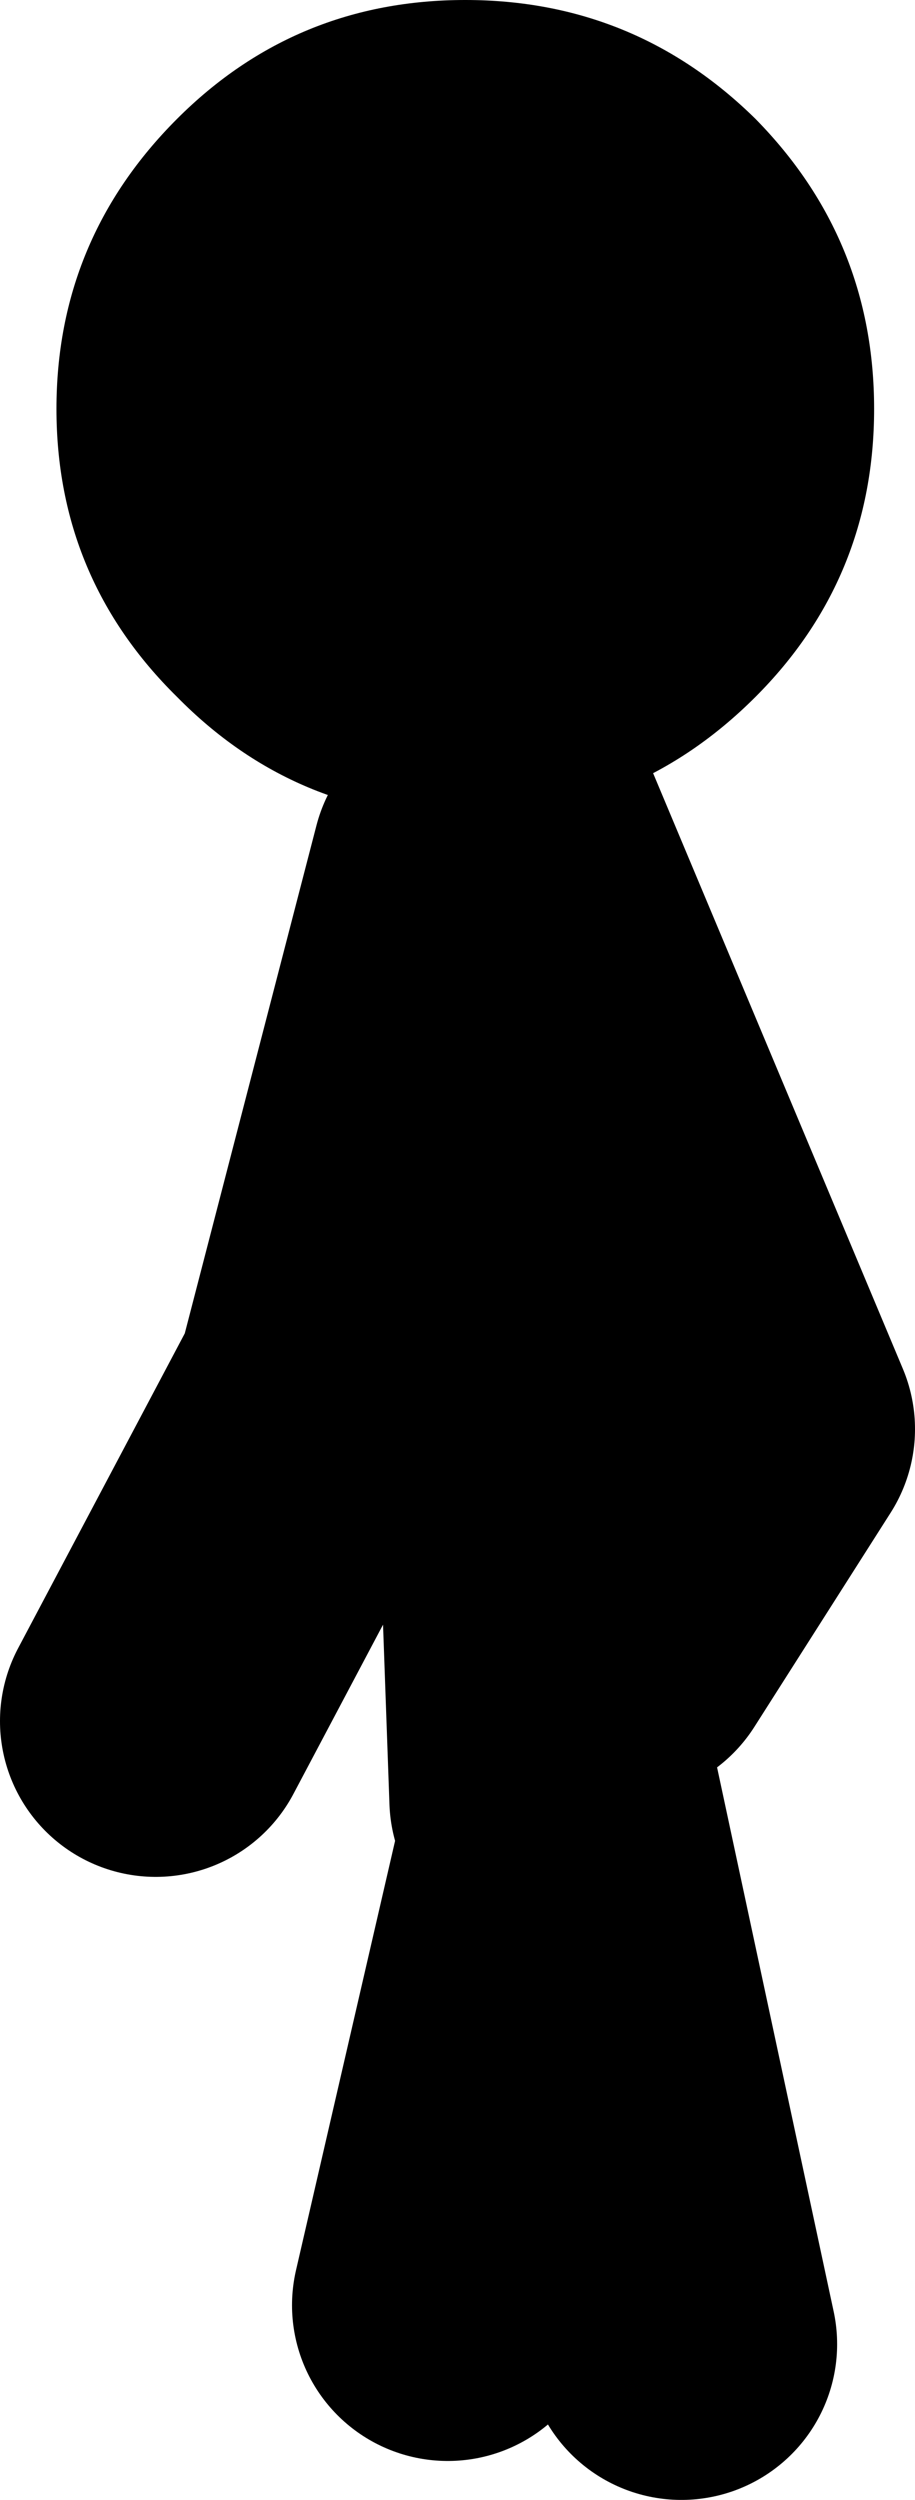
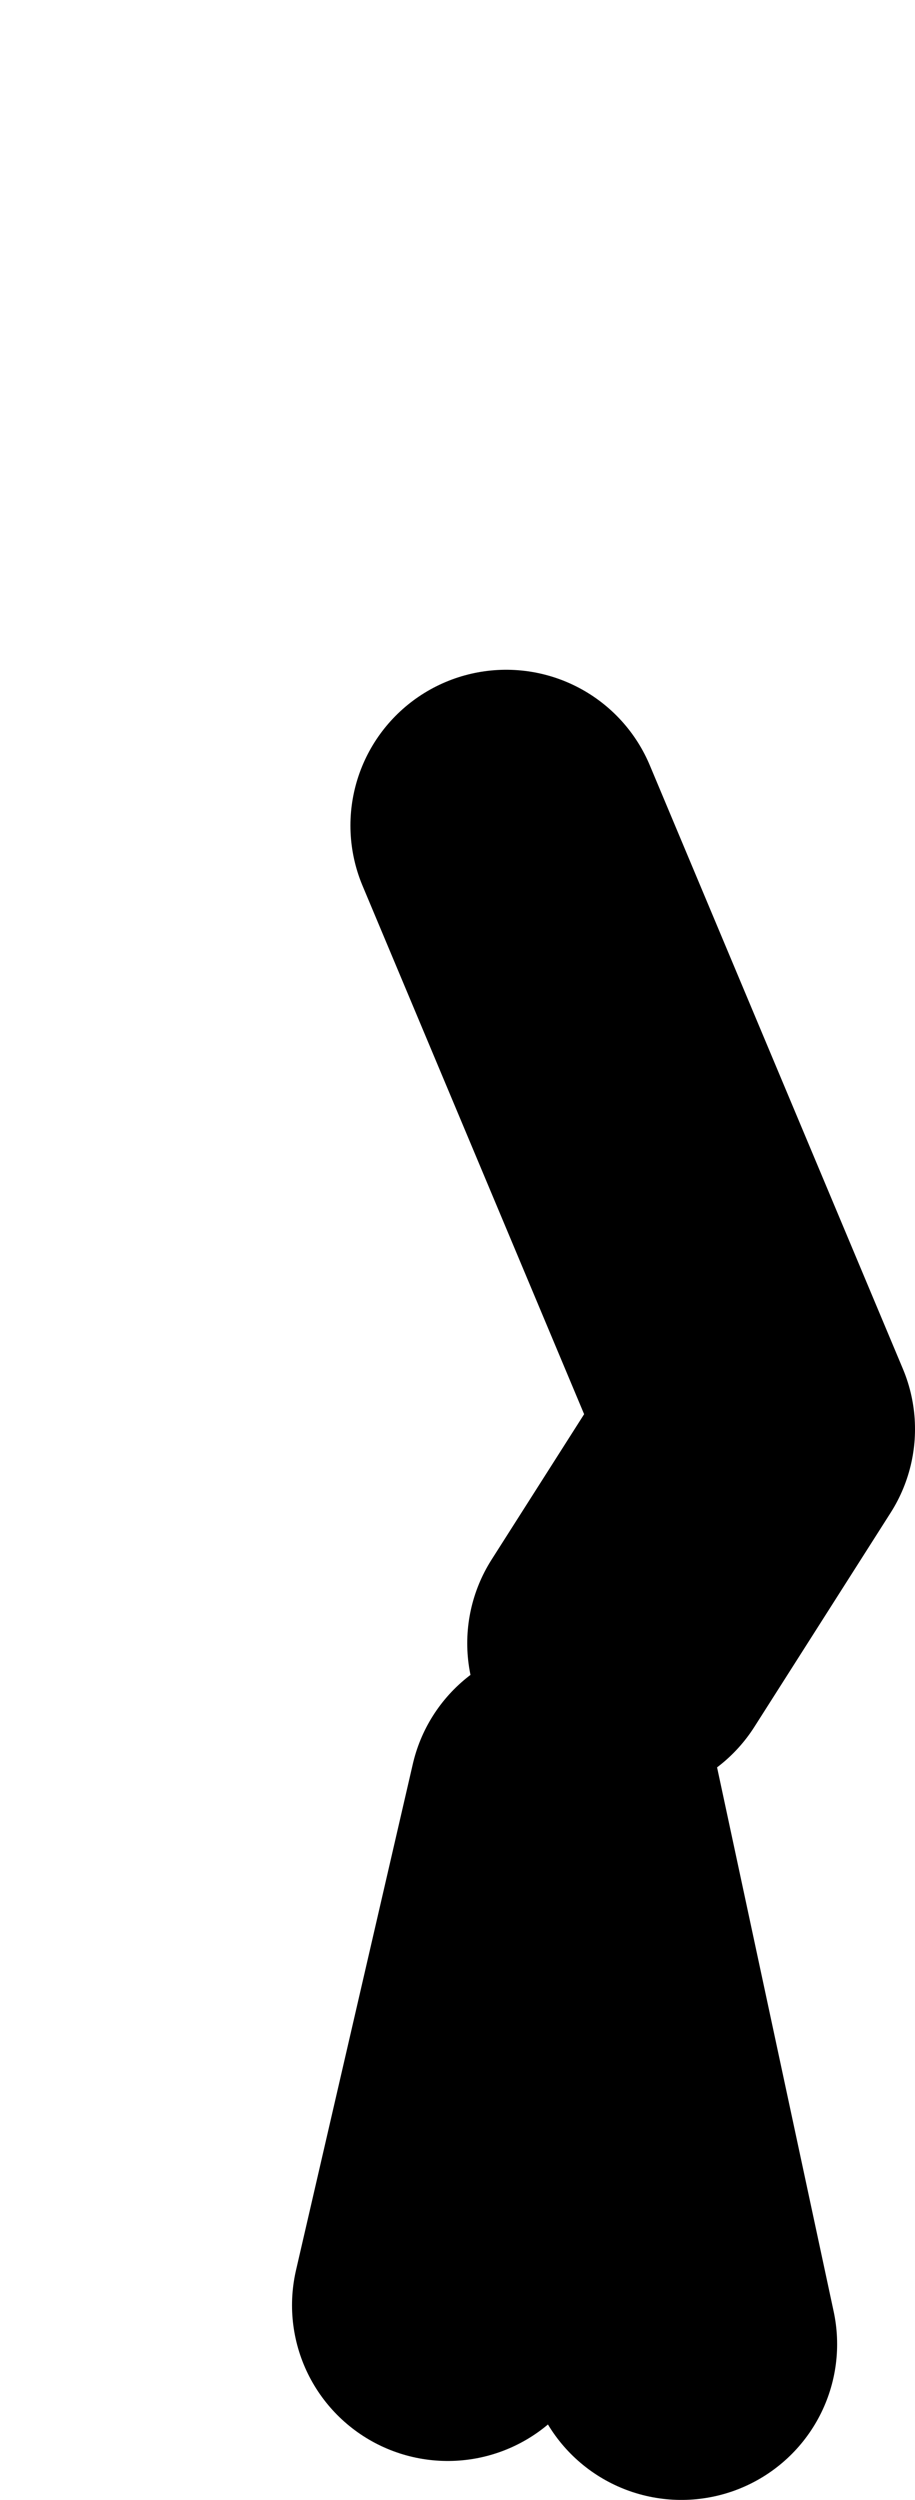
<svg xmlns="http://www.w3.org/2000/svg" height="64.2px" width="23.5px">
  <g transform="matrix(1.0, 0.0, 0.0, 1.0, 6.5, 110.0)">
-     <path d="M5.0 -50.8 L8.0 -63.8 11.0 -49.8 M7.5 -63.8 L7.0 -77.8 5.5 -87.8 2.0 -74.3 -2.5 -65.8 M6.5 -88.8 L13.0 -73.3 9.5 -67.8" fill="none" stroke="#000000" stroke-linecap="round" stroke-linejoin="round" stroke-width="8.0" />
-     <path d="M5.45 -110.0 Q9.8 -110.0 12.9 -106.95 15.95 -103.85 15.95 -99.5 15.95 -95.15 12.9 -92.1 9.8 -89.0 5.45 -89.0 1.1 -89.0 -1.95 -92.1 -5.05 -95.15 -5.05 -99.5 -5.05 -103.85 -1.95 -106.95 1.1 -110.0 5.45 -110.0" fill="#000000" fill-rule="evenodd" stroke="none" />
+     <path d="M5.0 -50.8 L8.0 -63.8 11.0 -49.8 M7.5 -63.8 M6.5 -88.8 L13.0 -73.3 9.5 -67.8" fill="none" stroke="#000000" stroke-linecap="round" stroke-linejoin="round" stroke-width="8.0" />
  </g>
</svg>